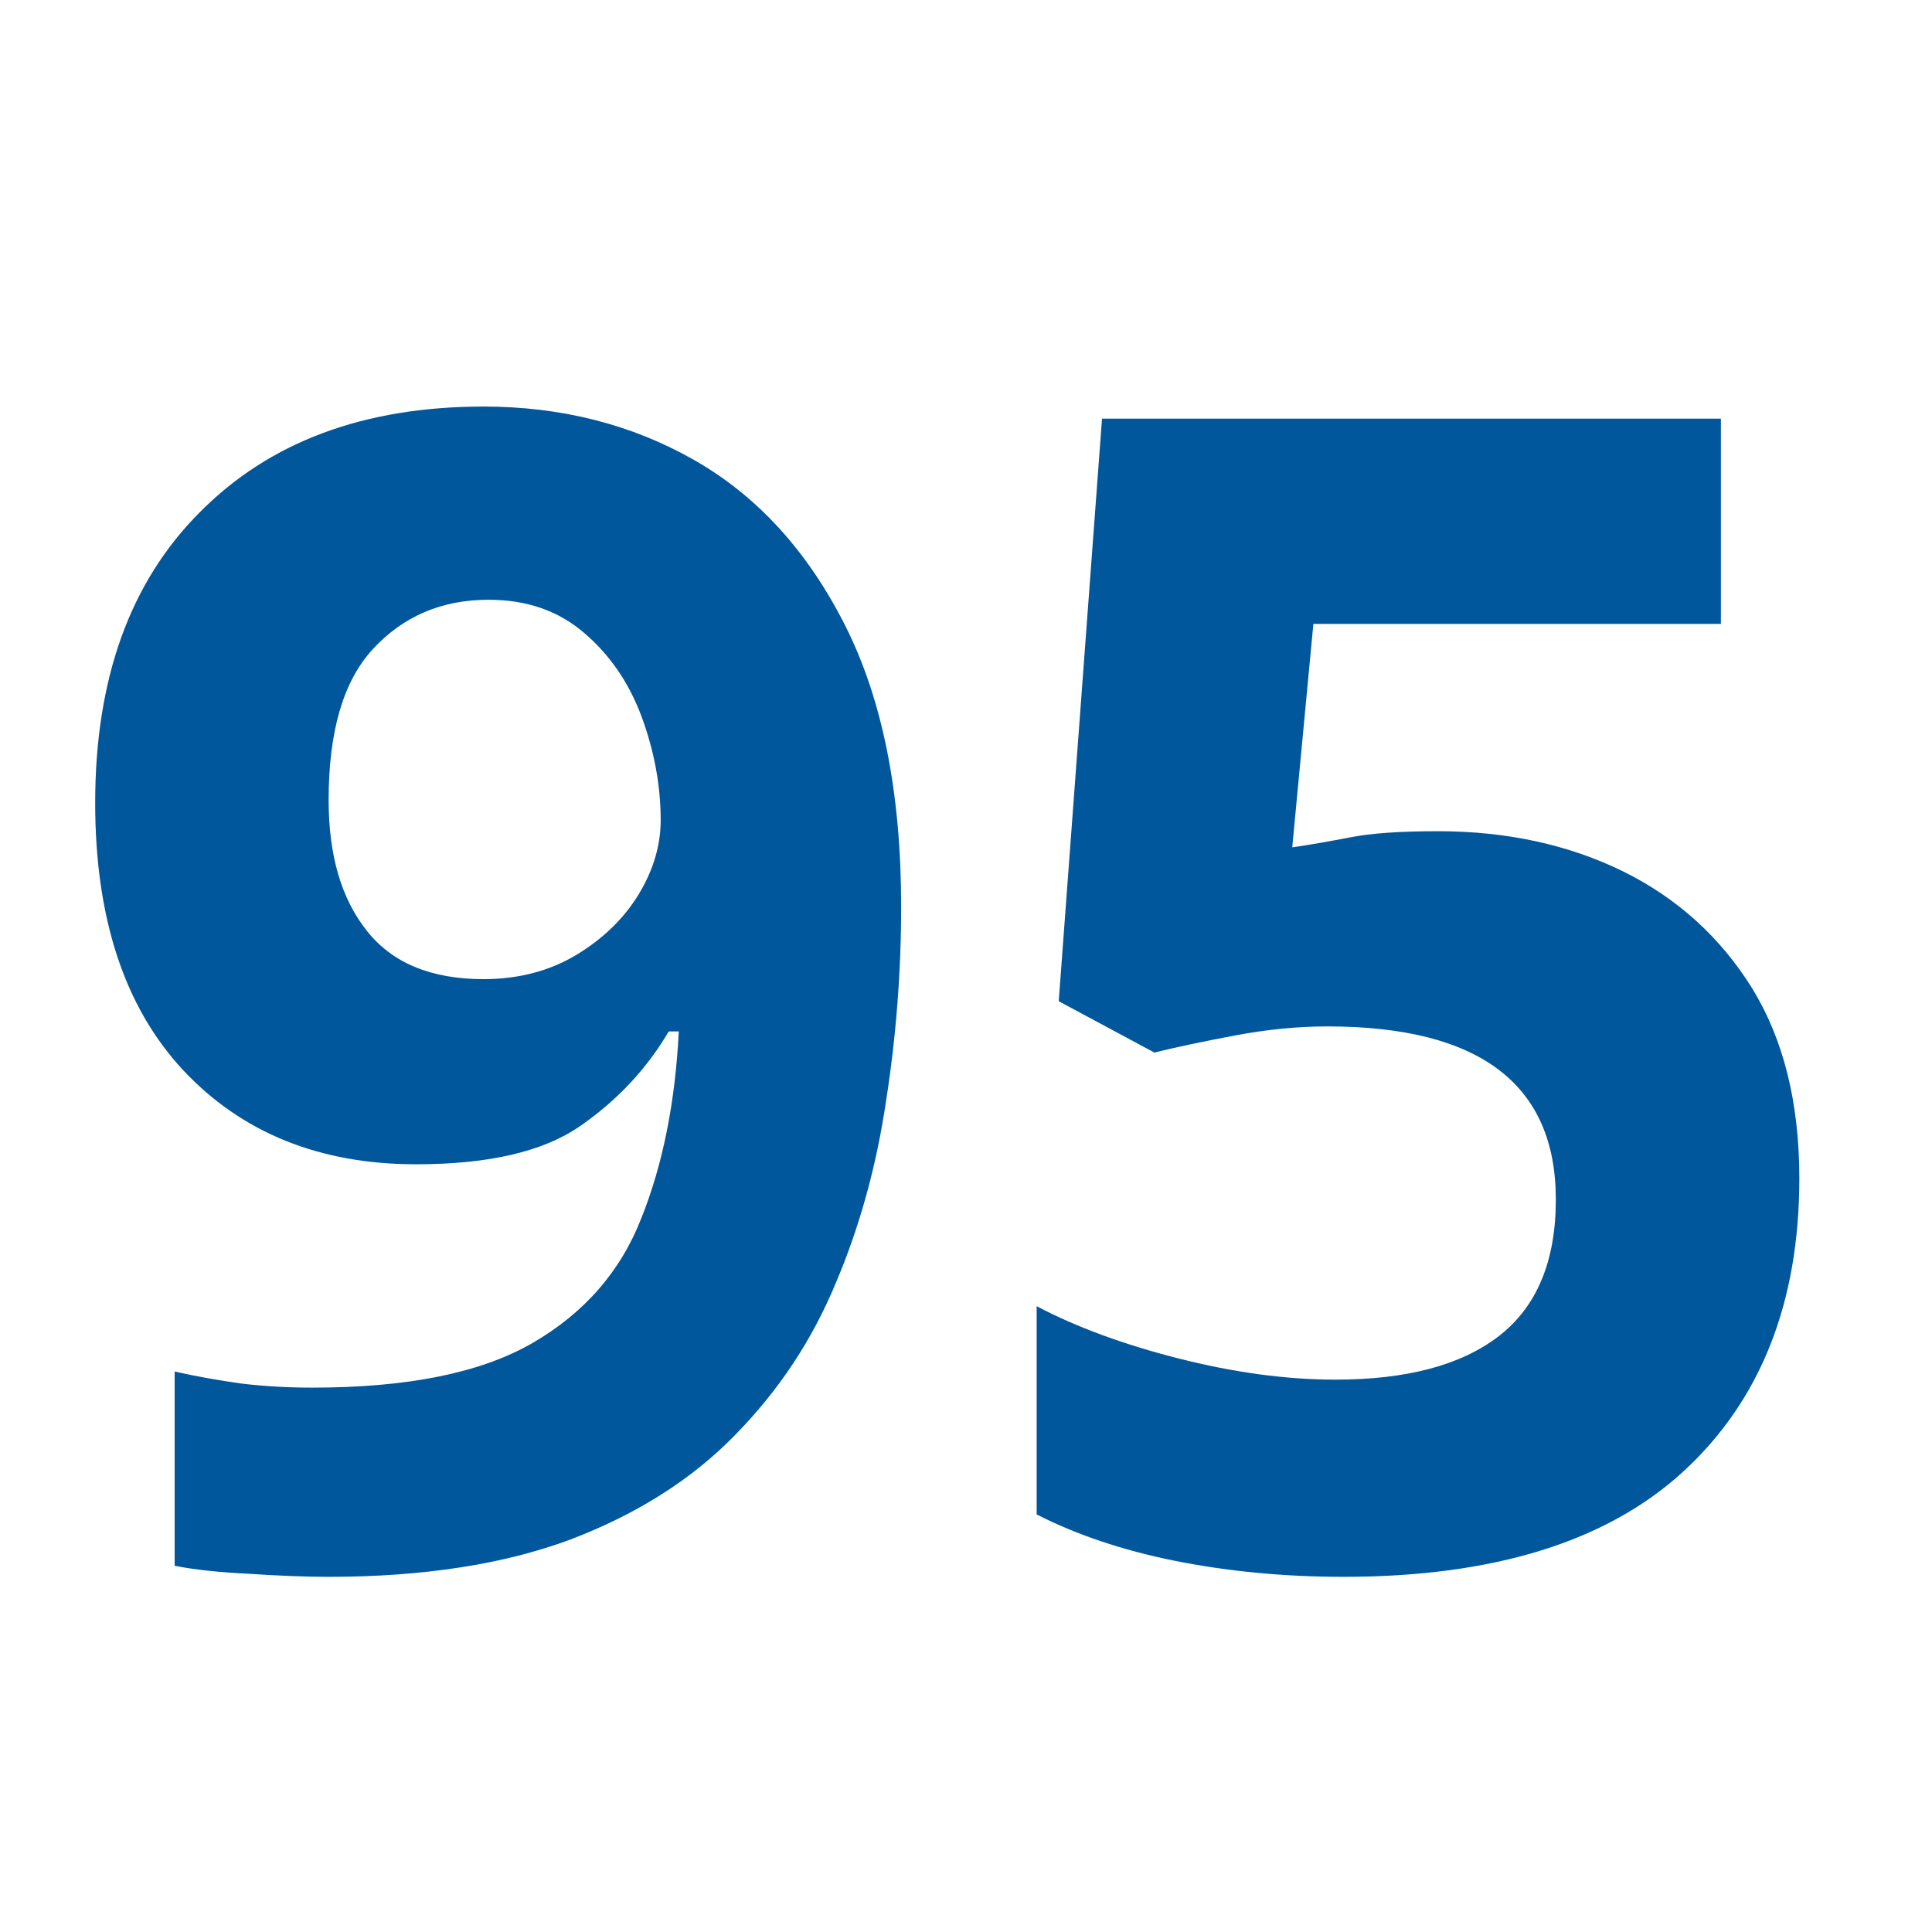
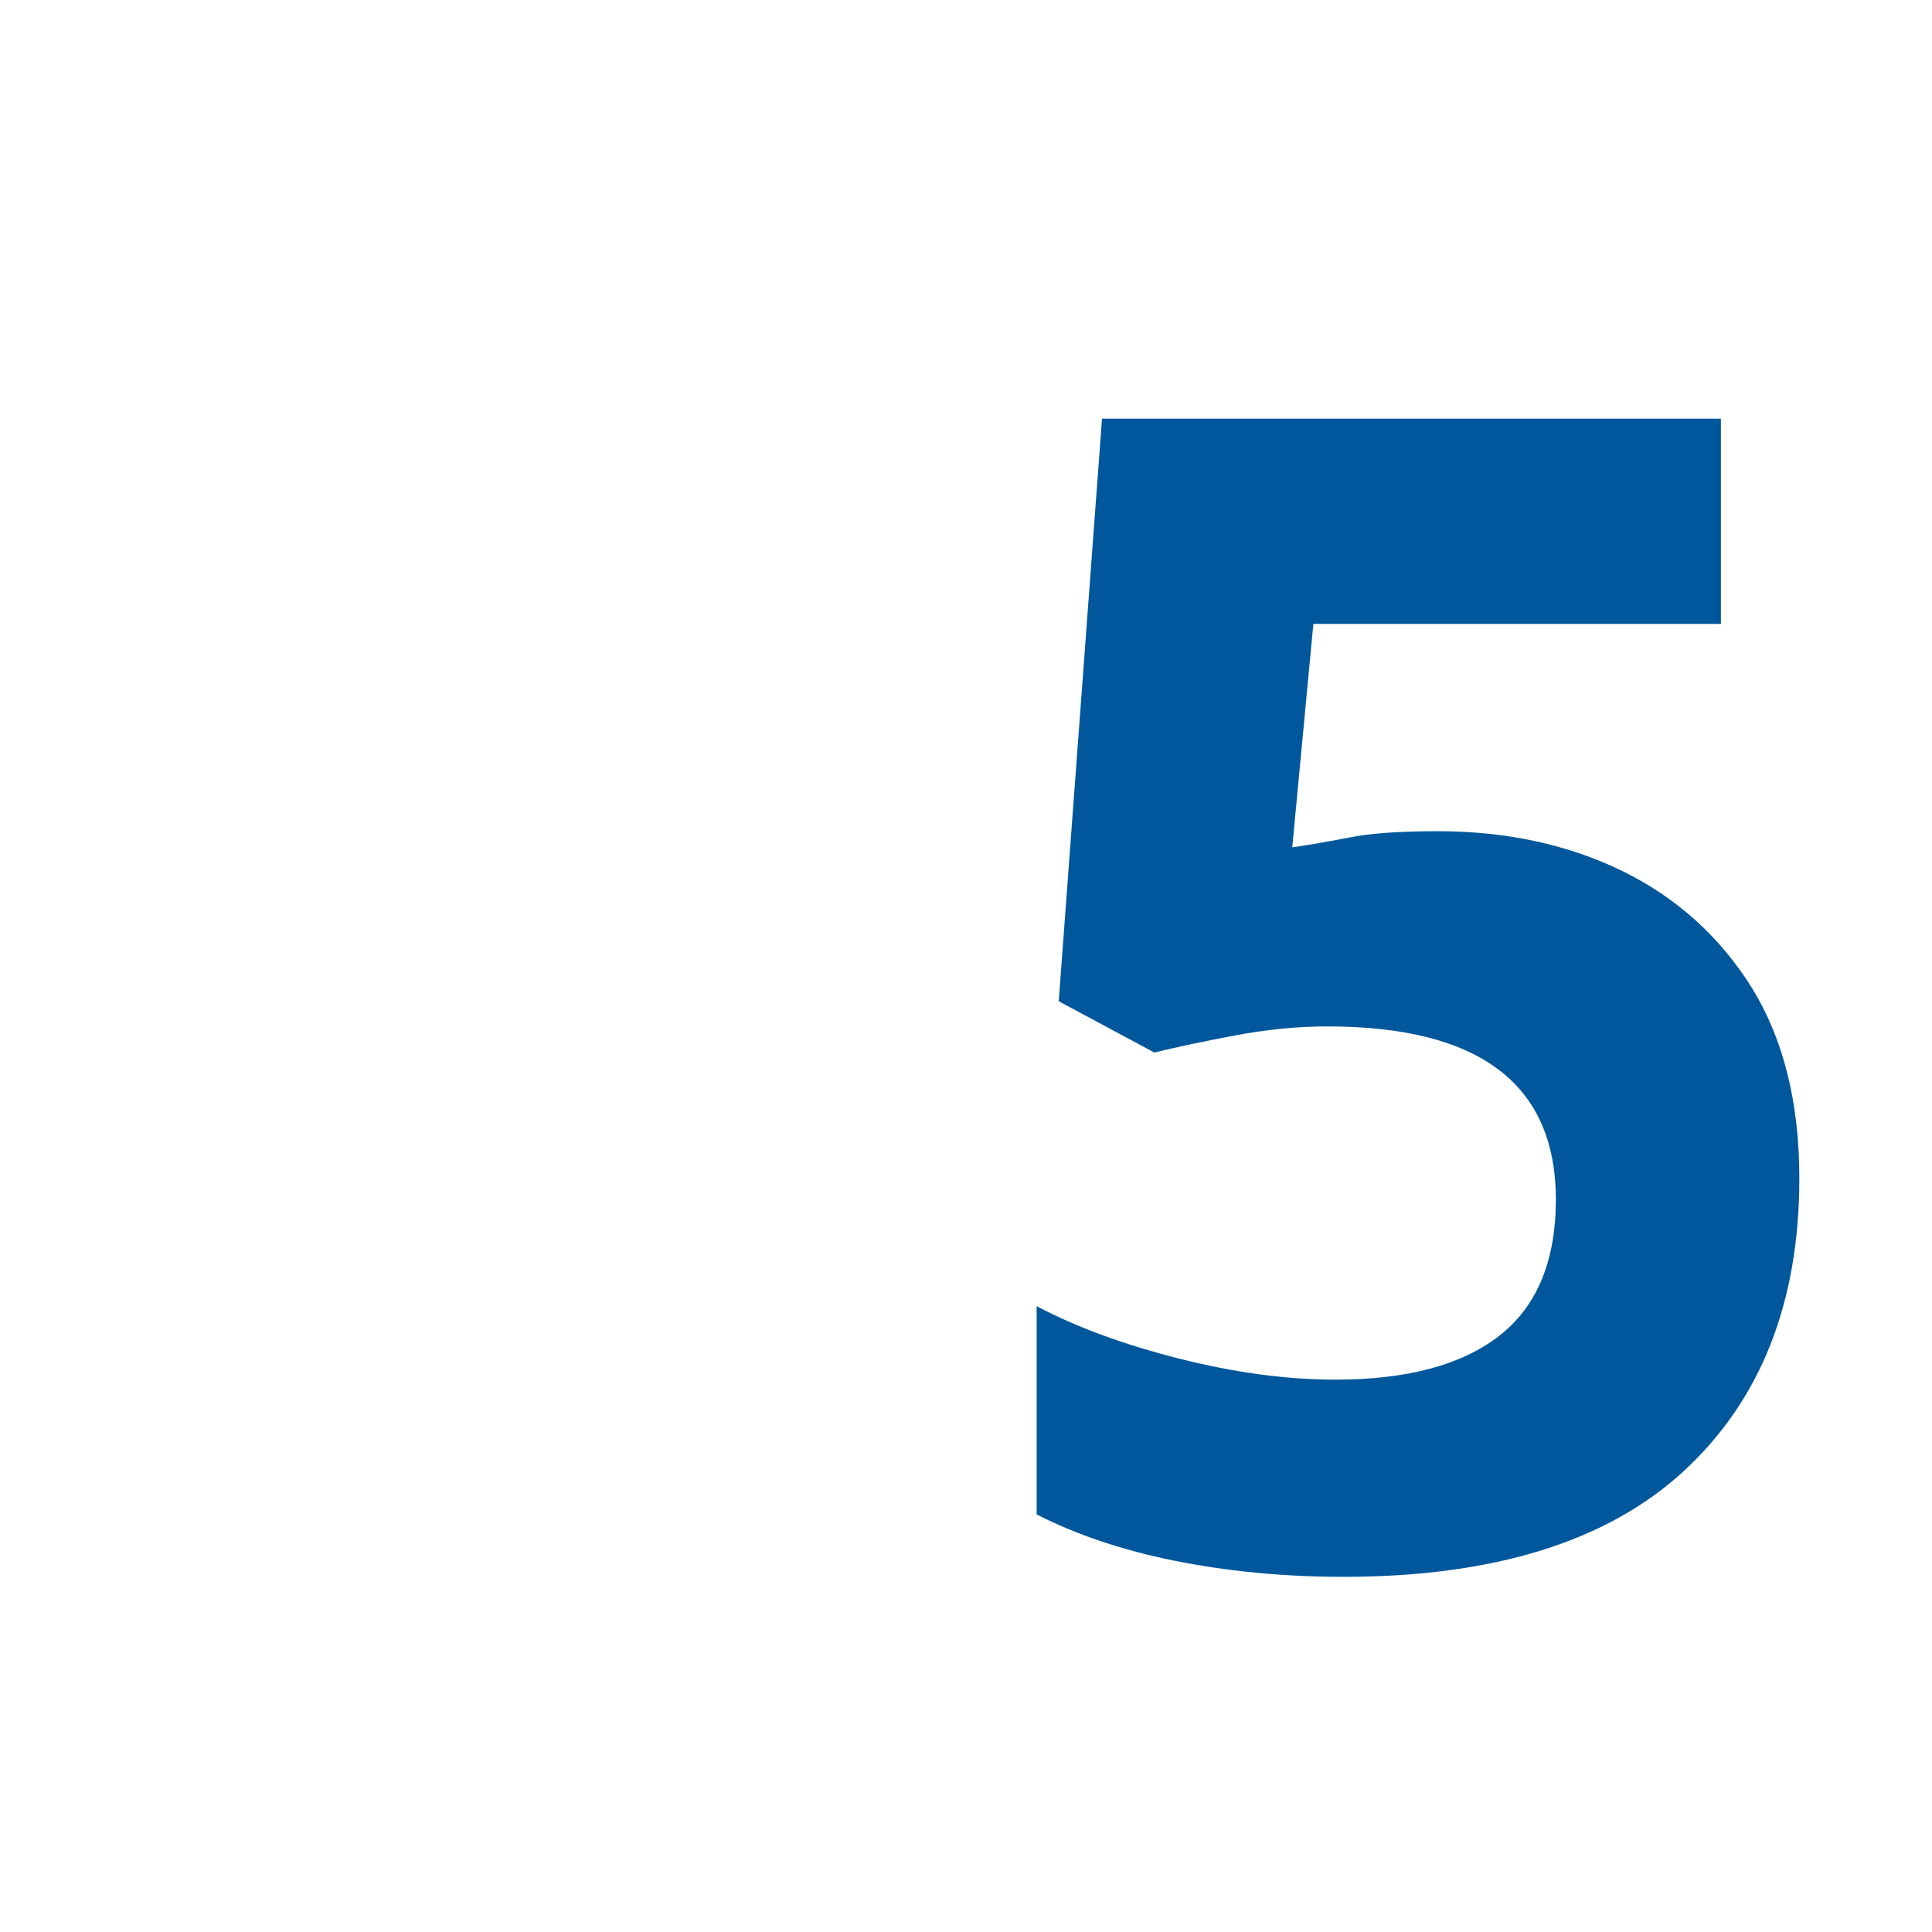
<svg xmlns="http://www.w3.org/2000/svg" version="1.0" preserveAspectRatio="xMidYMid meet" height="40" viewBox="0 0 30 30" zoomAndPan="magnify" width="40">
  <defs>
    <g />
  </defs>
  <g fill-opacity="1" fill="#01579b">
    <g transform="translate(0.681, 24.235)">
      <g>
-         <path d="M 13.312 -10.156 C 13.312 -9.145 13.234 -8.141 13.078 -7.141 C 12.93 -6.141 12.672 -5.195 12.297 -4.312 C 11.93 -3.426 11.41 -2.641 10.734 -1.953 C 10.066 -1.266 9.211 -0.723 8.172 -0.328 C 7.141 0.055 5.891 0.25 4.422 0.25 C 4.066 0.25 3.656 0.234 3.188 0.203 C 2.727 0.18 2.344 0.141 2.031 0.078 L 2.031 -2.938 C 2.363 -2.863 2.711 -2.801 3.078 -2.75 C 3.441 -2.707 3.805 -2.688 4.172 -2.688 C 5.641 -2.688 6.773 -2.914 7.578 -3.375 C 8.391 -3.844 8.957 -4.492 9.281 -5.328 C 9.613 -6.16 9.805 -7.125 9.859 -8.219 L 9.703 -8.219 C 9.359 -7.633 8.898 -7.145 8.328 -6.75 C 7.754 -6.352 6.906 -6.156 5.781 -6.156 C 4.281 -6.156 3.07 -6.645 2.156 -7.625 C 1.25 -8.602 0.797 -9.984 0.797 -11.766 C 0.797 -13.691 1.336 -15.195 2.422 -16.281 C 3.504 -17.375 4.973 -17.922 6.828 -17.922 C 8.035 -17.922 9.125 -17.645 10.094 -17.094 C 11.07 -16.539 11.852 -15.688 12.438 -14.531 C 13.02 -13.383 13.312 -11.926 13.312 -10.156 Z M 6.906 -14.922 C 6.176 -14.922 5.578 -14.664 5.109 -14.156 C 4.648 -13.656 4.422 -12.875 4.422 -11.812 C 4.422 -10.957 4.617 -10.281 5.016 -9.781 C 5.41 -9.281 6.016 -9.031 6.828 -9.031 C 7.367 -9.031 7.848 -9.156 8.266 -9.406 C 8.68 -9.656 9.004 -9.969 9.234 -10.344 C 9.461 -10.719 9.578 -11.102 9.578 -11.5 C 9.578 -12.039 9.477 -12.578 9.281 -13.109 C 9.082 -13.641 8.785 -14.07 8.391 -14.406 C 7.992 -14.75 7.5 -14.922 6.906 -14.922 Z M 6.906 -14.922" />
-       </g>
+         </g>
    </g>
  </g>
  <g fill-opacity="1" fill="#01579b">
    <g transform="translate(14.878, 24.235)">
      <g>
        <path d="M 7.453 -11.328 C 8.523 -11.328 9.484 -11.117 10.328 -10.703 C 11.172 -10.285 11.836 -9.68 12.328 -8.891 C 12.816 -8.098 13.062 -7.113 13.062 -5.938 C 13.062 -4.008 12.461 -2.492 11.266 -1.391 C 10.078 -0.297 8.316 0.25 5.984 0.25 C 5.055 0.25 4.18 0.164 3.359 0 C 2.547 -0.164 1.832 -0.406 1.219 -0.719 L 1.219 -3.953 C 1.832 -3.629 2.566 -3.359 3.422 -3.141 C 4.285 -2.922 5.098 -2.812 5.859 -2.812 C 6.961 -2.812 7.805 -3.035 8.391 -3.484 C 8.984 -3.941 9.281 -4.648 9.281 -5.609 C 9.281 -7.398 8.098 -8.297 5.734 -8.297 C 5.273 -8.297 4.797 -8.25 4.297 -8.156 C 3.797 -8.062 3.379 -7.973 3.047 -7.891 L 1.562 -8.688 L 2.234 -17.734 L 11.844 -17.734 L 11.844 -14.547 L 5.516 -14.547 L 5.188 -11.078 C 5.469 -11.117 5.77 -11.172 6.094 -11.234 C 6.414 -11.297 6.867 -11.328 7.453 -11.328 Z M 7.453 -11.328" />
      </g>
    </g>
  </g>
</svg>